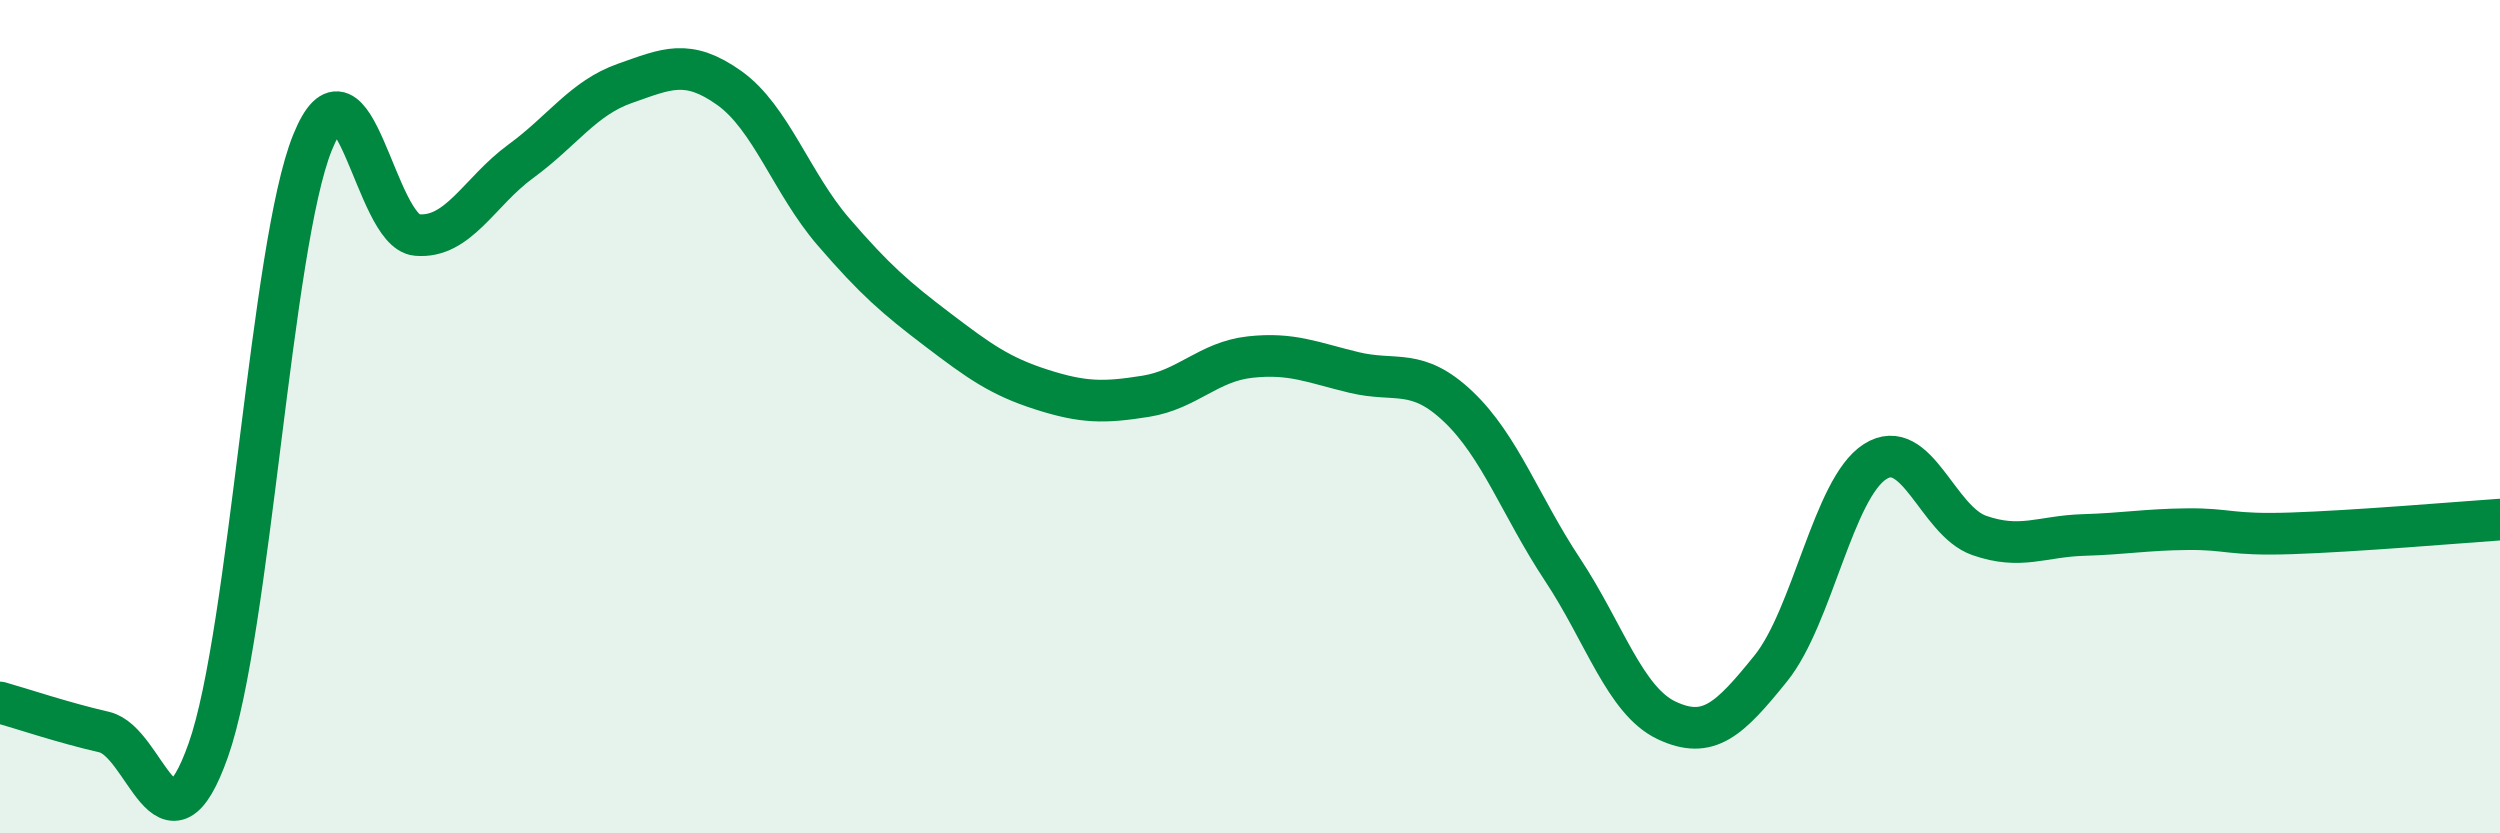
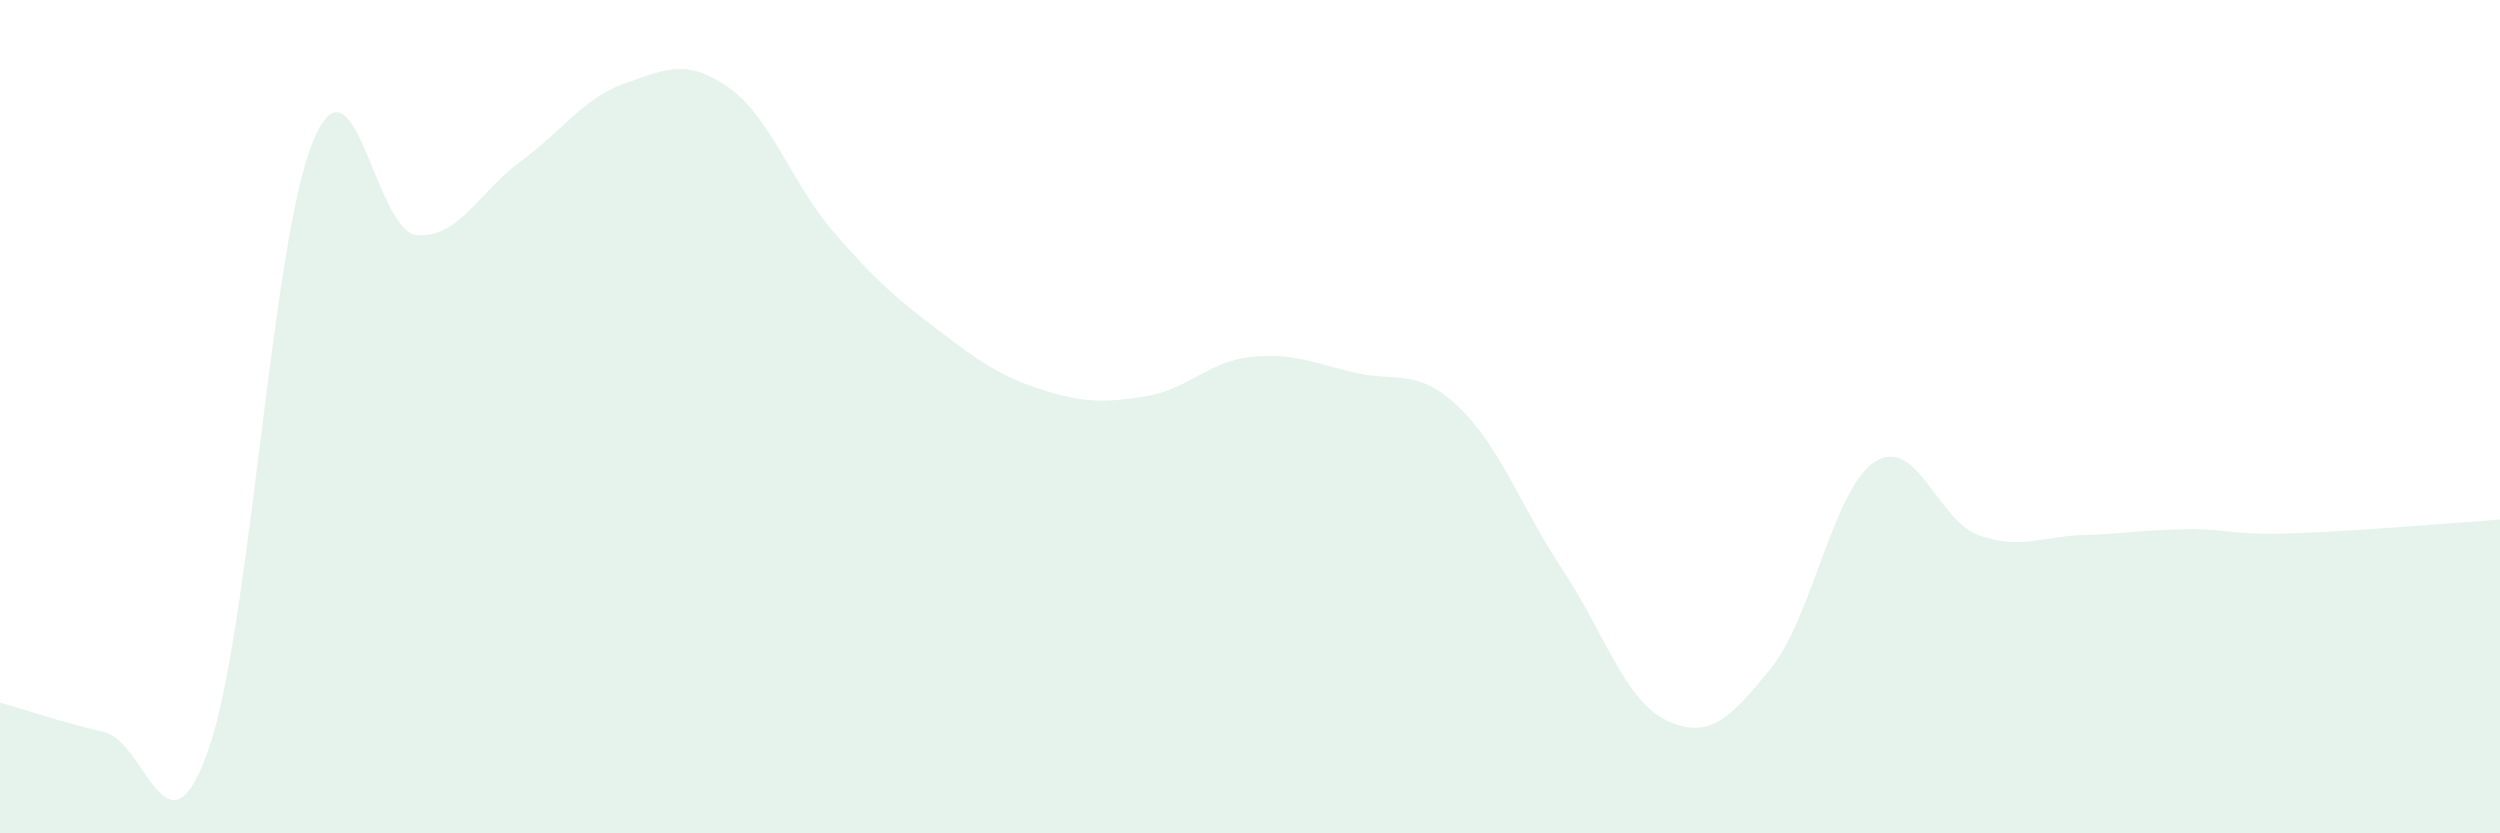
<svg xmlns="http://www.w3.org/2000/svg" width="60" height="20" viewBox="0 0 60 20">
  <path d="M 0,16.86 C 0.5,17 1.5,17.34 2.5,17.57 C 3.5,17.8 4,20.83 5,18 C 6,15.17 6.5,5.89 7.5,3.42 C 8.5,0.95 9,5.55 10,5.64 C 11,5.73 11.5,4.6 12.5,3.87 C 13.5,3.14 14,2.35 15,2 C 16,1.65 16.5,1.4 17.5,2.11 C 18.5,2.82 19,4.4 20,5.56 C 21,6.72 21.5,7.15 22.5,7.91 C 23.5,8.67 24,9.03 25,9.35 C 26,9.67 26.5,9.67 27.5,9.51 C 28.5,9.35 29,8.68 30,8.57 C 31,8.46 31.5,8.7 32.5,8.94 C 33.5,9.18 34,8.81 35,9.76 C 36,10.71 36.5,12.16 37.5,13.67 C 38.5,15.18 39,16.82 40,17.29 C 41,17.76 41.5,17.28 42.5,16.04 C 43.5,14.8 44,11.72 45,11.08 C 46,10.44 46.5,12.5 47.5,12.85 C 48.5,13.2 49,12.87 50,12.84 C 51,12.81 51.5,12.71 52.5,12.7 C 53.5,12.69 53.5,12.85 55,12.8 C 56.5,12.75 59,12.54 60,12.47L60 20L0 20Z" fill="#008740" opacity="0.1" stroke-linecap="round" stroke-linejoin="round" />
-   <path d="M 0,16.86 C 0.5,17 1.5,17.34 2.5,17.57 C 3.5,17.8 4,20.83 5,18 C 6,15.17 6.5,5.89 7.5,3.42 C 8.5,0.95 9,5.55 10,5.64 C 11,5.73 11.5,4.6 12.5,3.87 C 13.5,3.14 14,2.35 15,2 C 16,1.65 16.5,1.4 17.5,2.11 C 18.5,2.82 19,4.4 20,5.56 C 21,6.72 21.5,7.15 22.5,7.91 C 23.5,8.67 24,9.03 25,9.35 C 26,9.67 26.5,9.67 27.5,9.51 C 28.5,9.35 29,8.68 30,8.57 C 31,8.46 31.5,8.7 32.5,8.94 C 33.5,9.18 34,8.81 35,9.76 C 36,10.71 36.5,12.16 37.5,13.67 C 38.5,15.18 39,16.82 40,17.29 C 41,17.76 41.5,17.28 42.5,16.04 C 43.5,14.8 44,11.72 45,11.08 C 46,10.44 46.5,12.5 47.5,12.85 C 48.5,13.2 49,12.87 50,12.84 C 51,12.81 51.5,12.71 52.5,12.7 C 53.5,12.69 53.5,12.85 55,12.8 C 56.5,12.75 59,12.54 60,12.47" stroke="#008740" stroke-width="1" fill="none" stroke-linecap="round" stroke-linejoin="round" />
</svg>